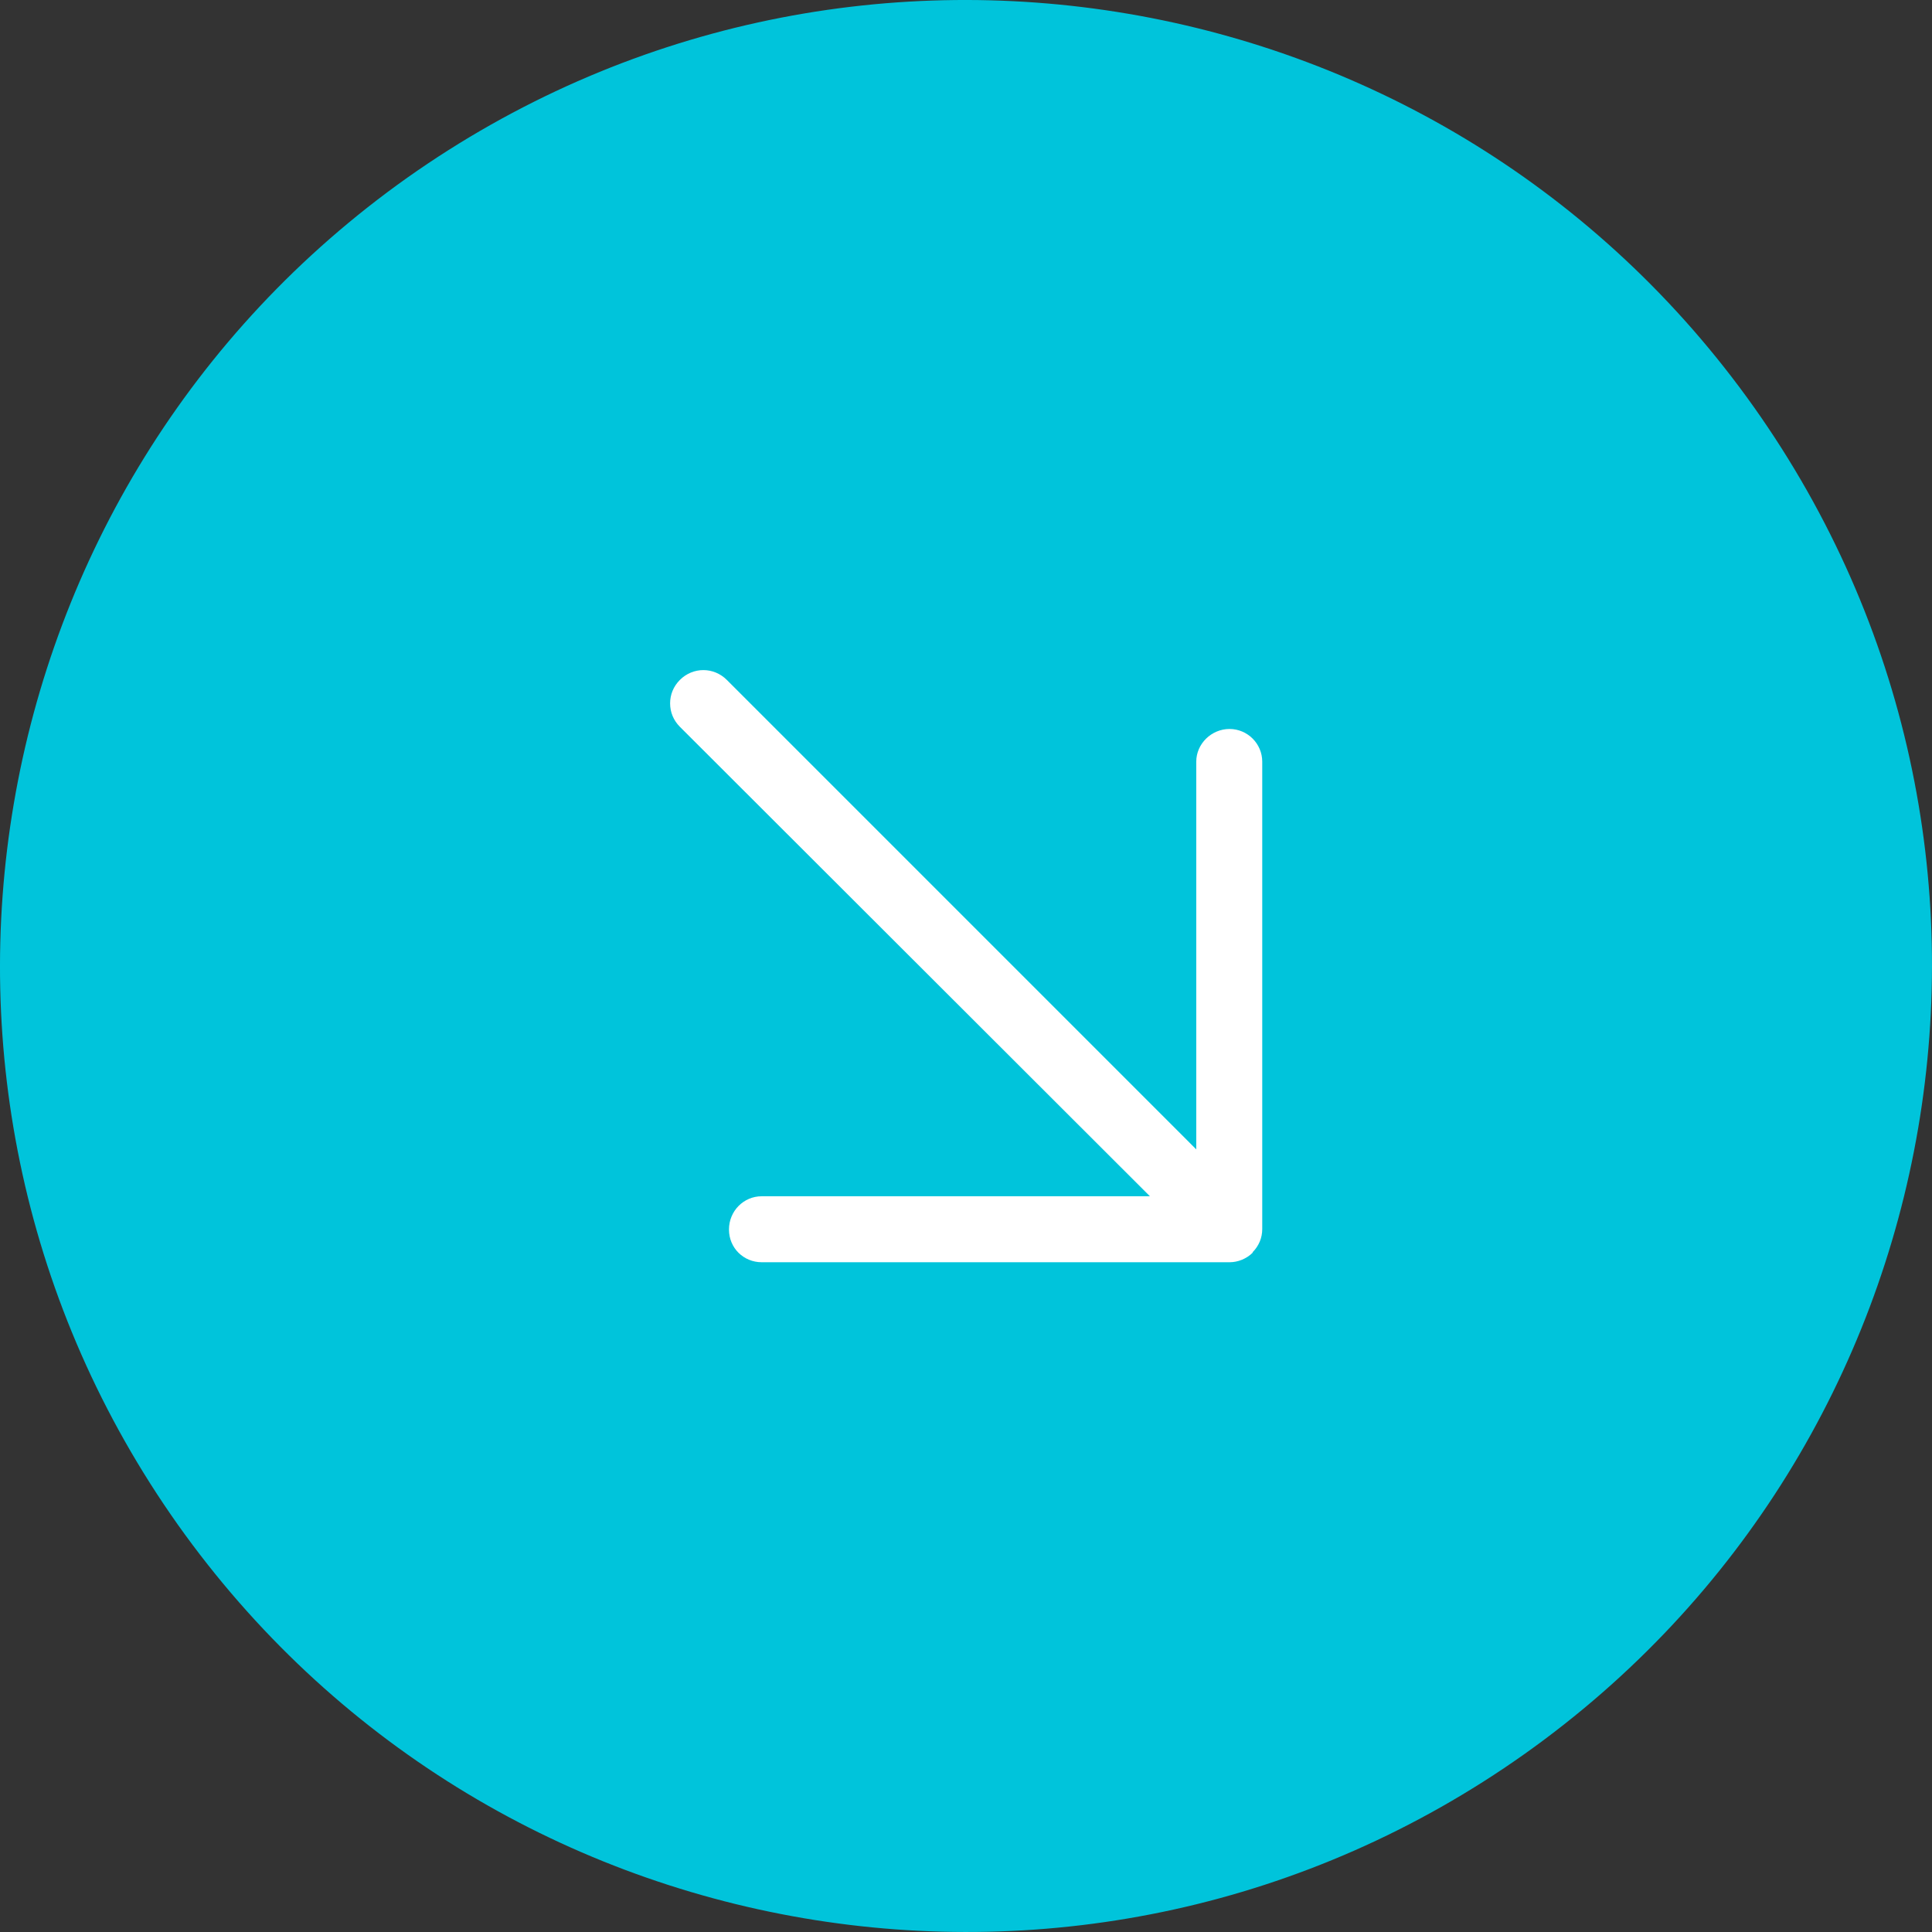
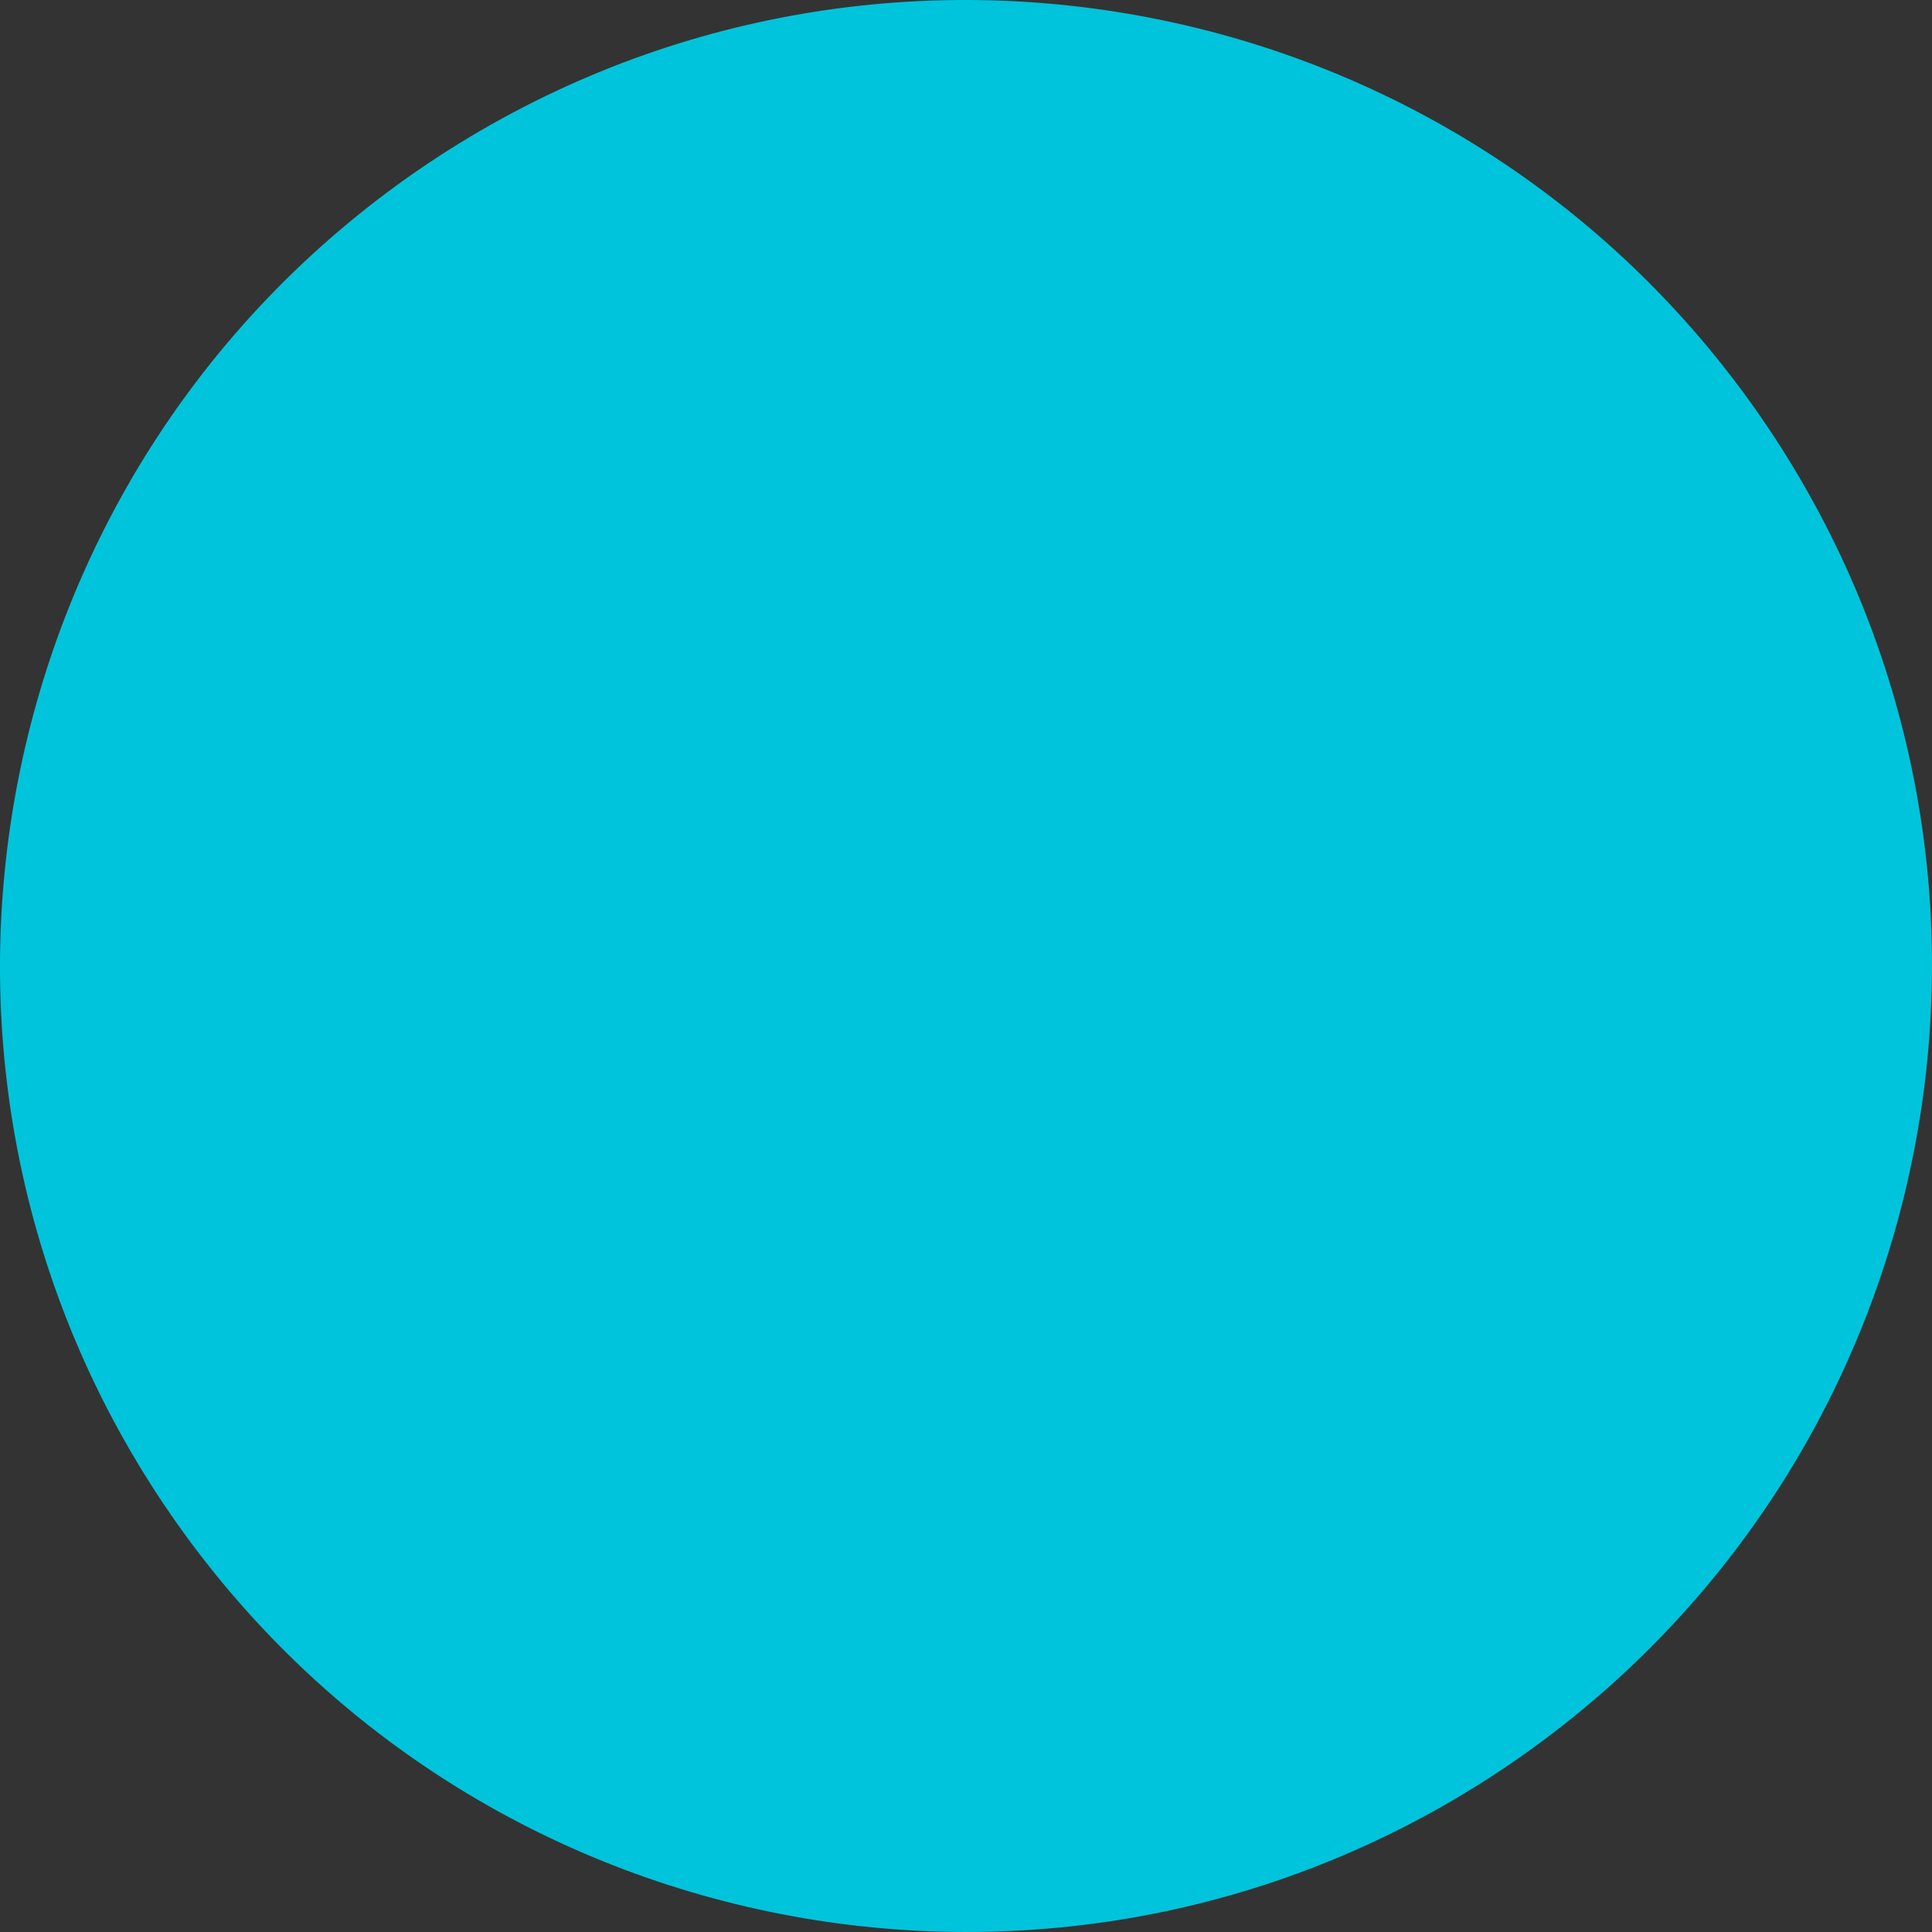
<svg xmlns="http://www.w3.org/2000/svg" width="60" height="60" viewBox="0 0 60 60" fill="none">
  <rect x="0" y="0" width="60" height="60" fill="#333333" stroke="none" />
  <path d="M5.519 47.344C15.104 60.857 33.815 64.058 47.344 54.473C60.857 44.889 64.058 26.178 54.473 12.648C44.889 -0.865 26.178 -4.048 12.648 5.519C-0.865 15.104 -4.048 33.832 5.519 47.344Z" fill="#00C4DB" />
-   <path d="M38.895 38.895C39.099 38.692 39.2 38.438 39.2 38.167L39.2 23.655C39.2 23.096 38.743 22.639 38.184 22.639C37.625 22.639 37.151 23.096 37.151 23.655L37.151 35.695L22.572 21.115C22.165 20.709 21.522 20.709 21.115 21.115C20.912 21.319 20.811 21.573 20.811 21.843C20.811 22.114 20.912 22.368 21.115 22.572L35.712 37.151L23.655 37.151C23.096 37.151 22.639 37.608 22.639 38.184C22.639 38.76 23.096 39.2 23.655 39.2L38.184 39.2C38.438 39.2 38.709 39.099 38.912 38.895" fill="white" />
</svg>